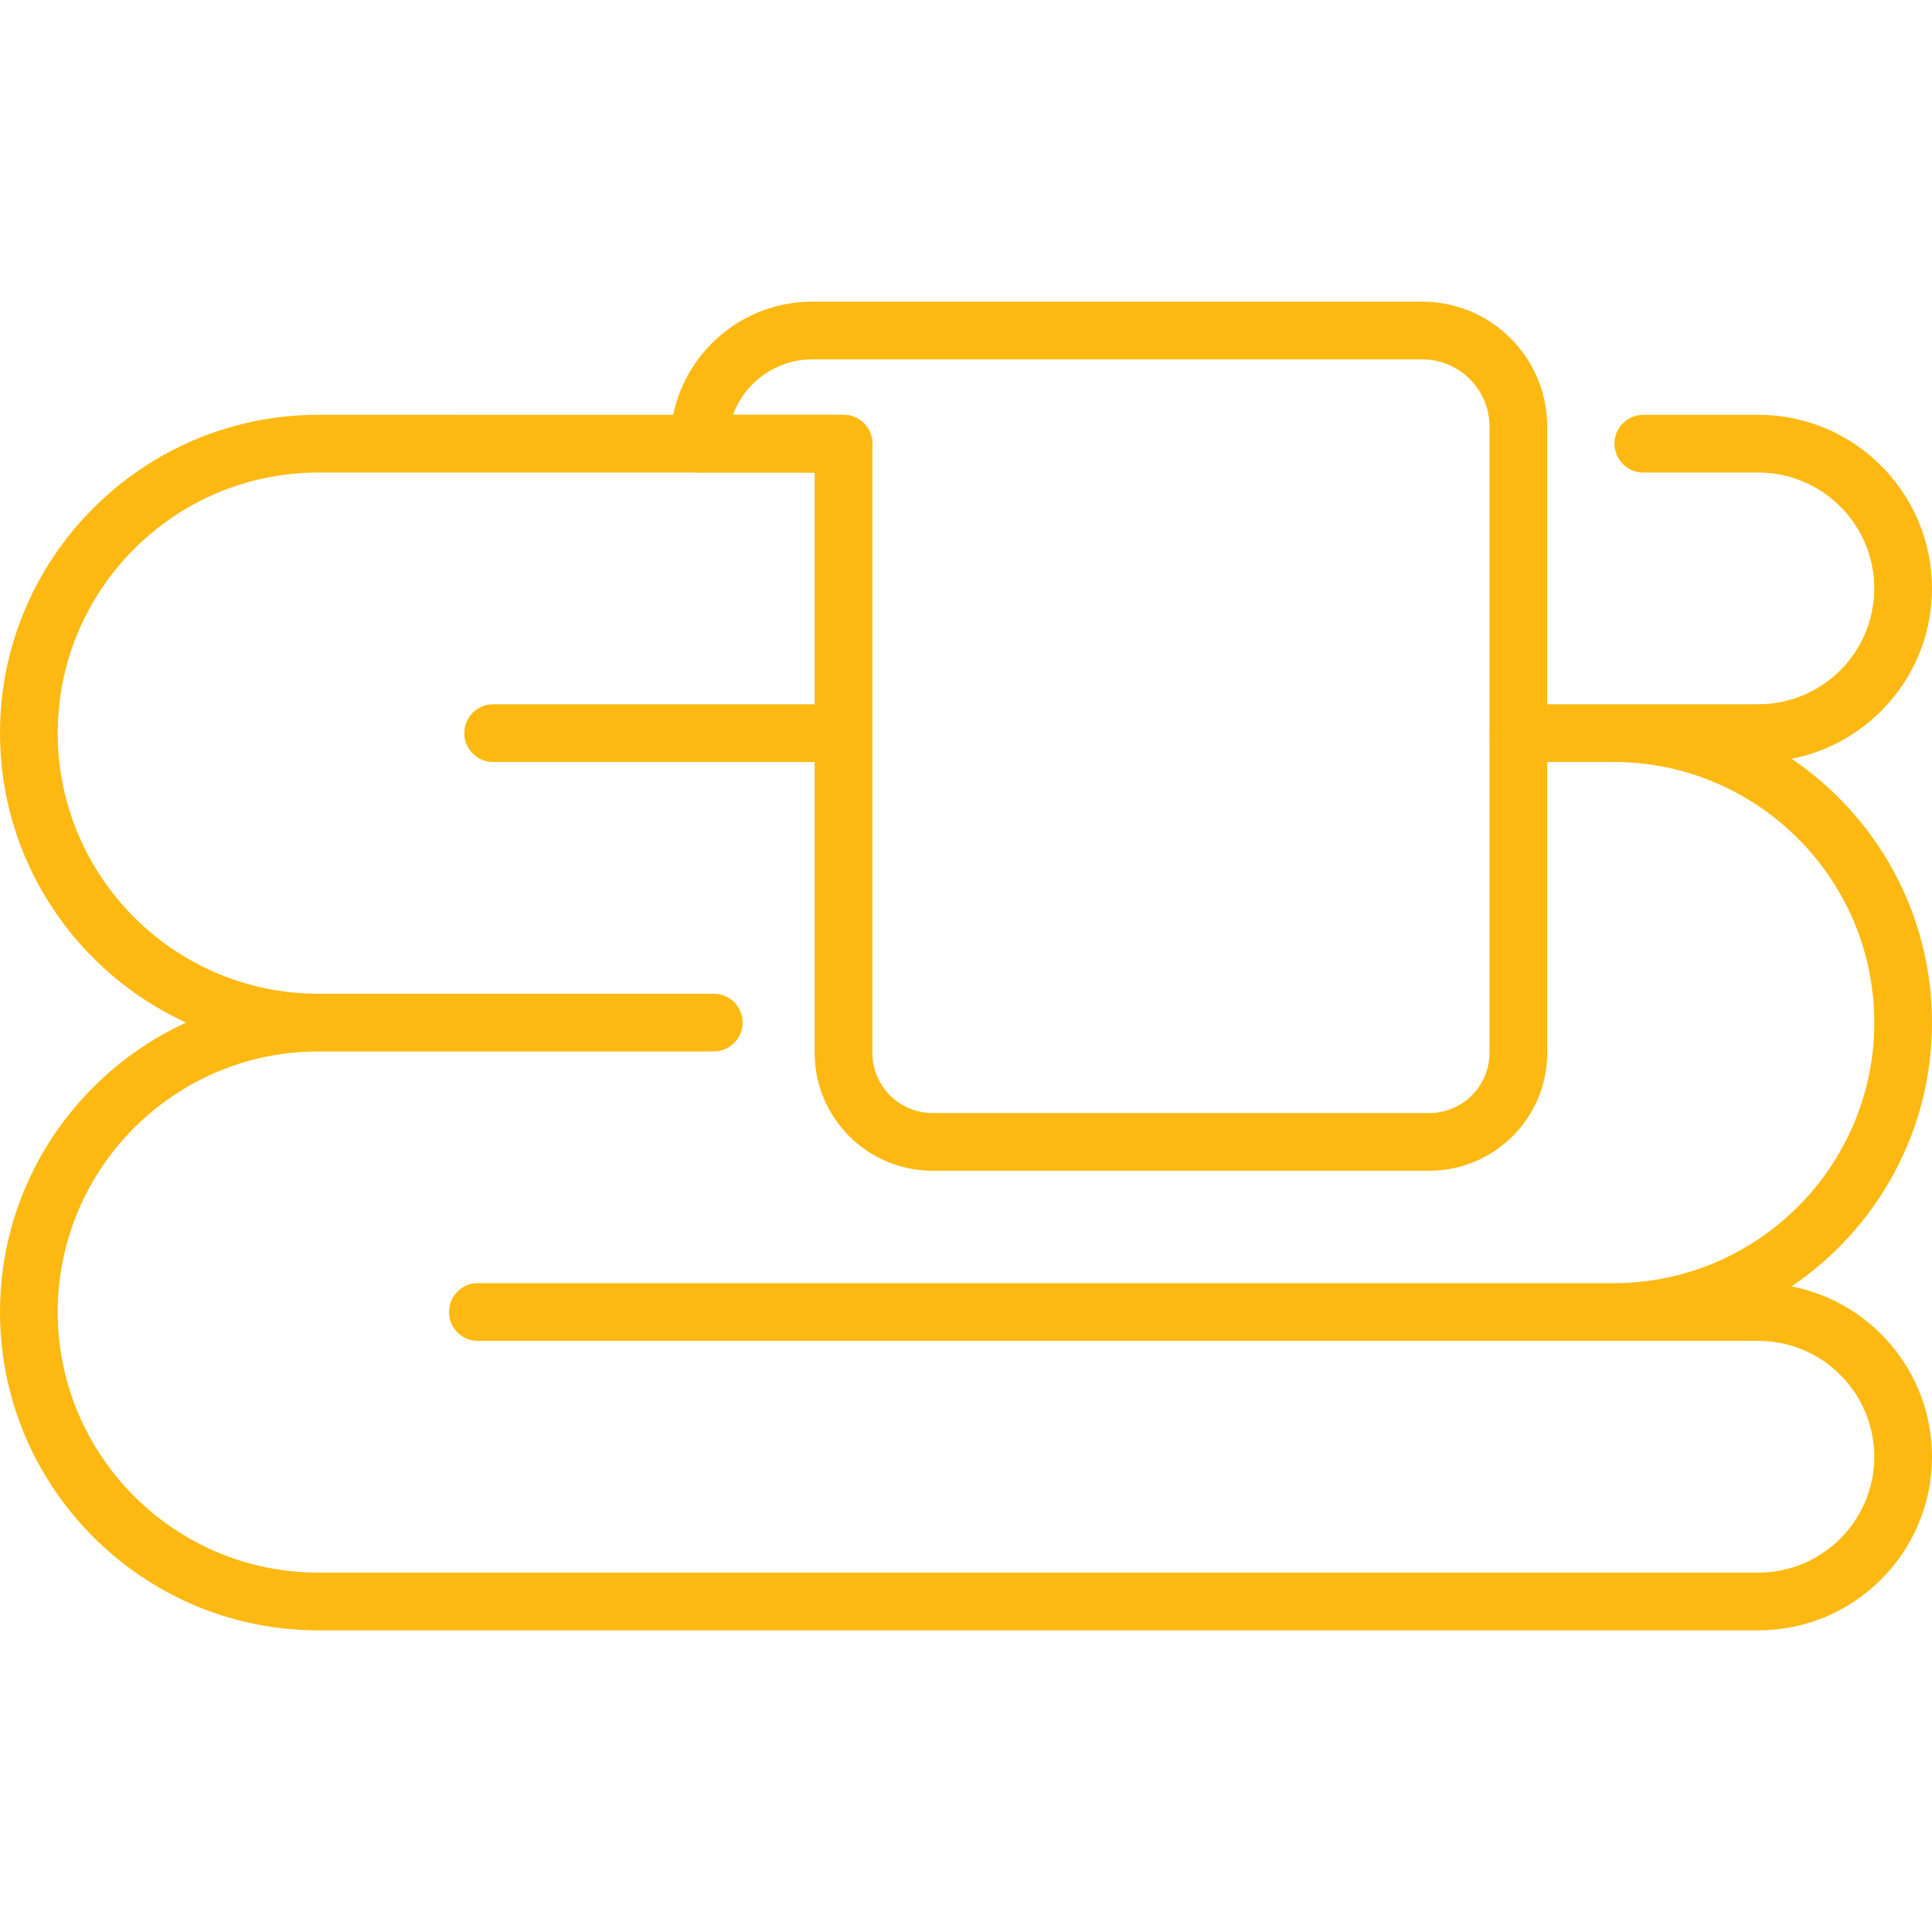
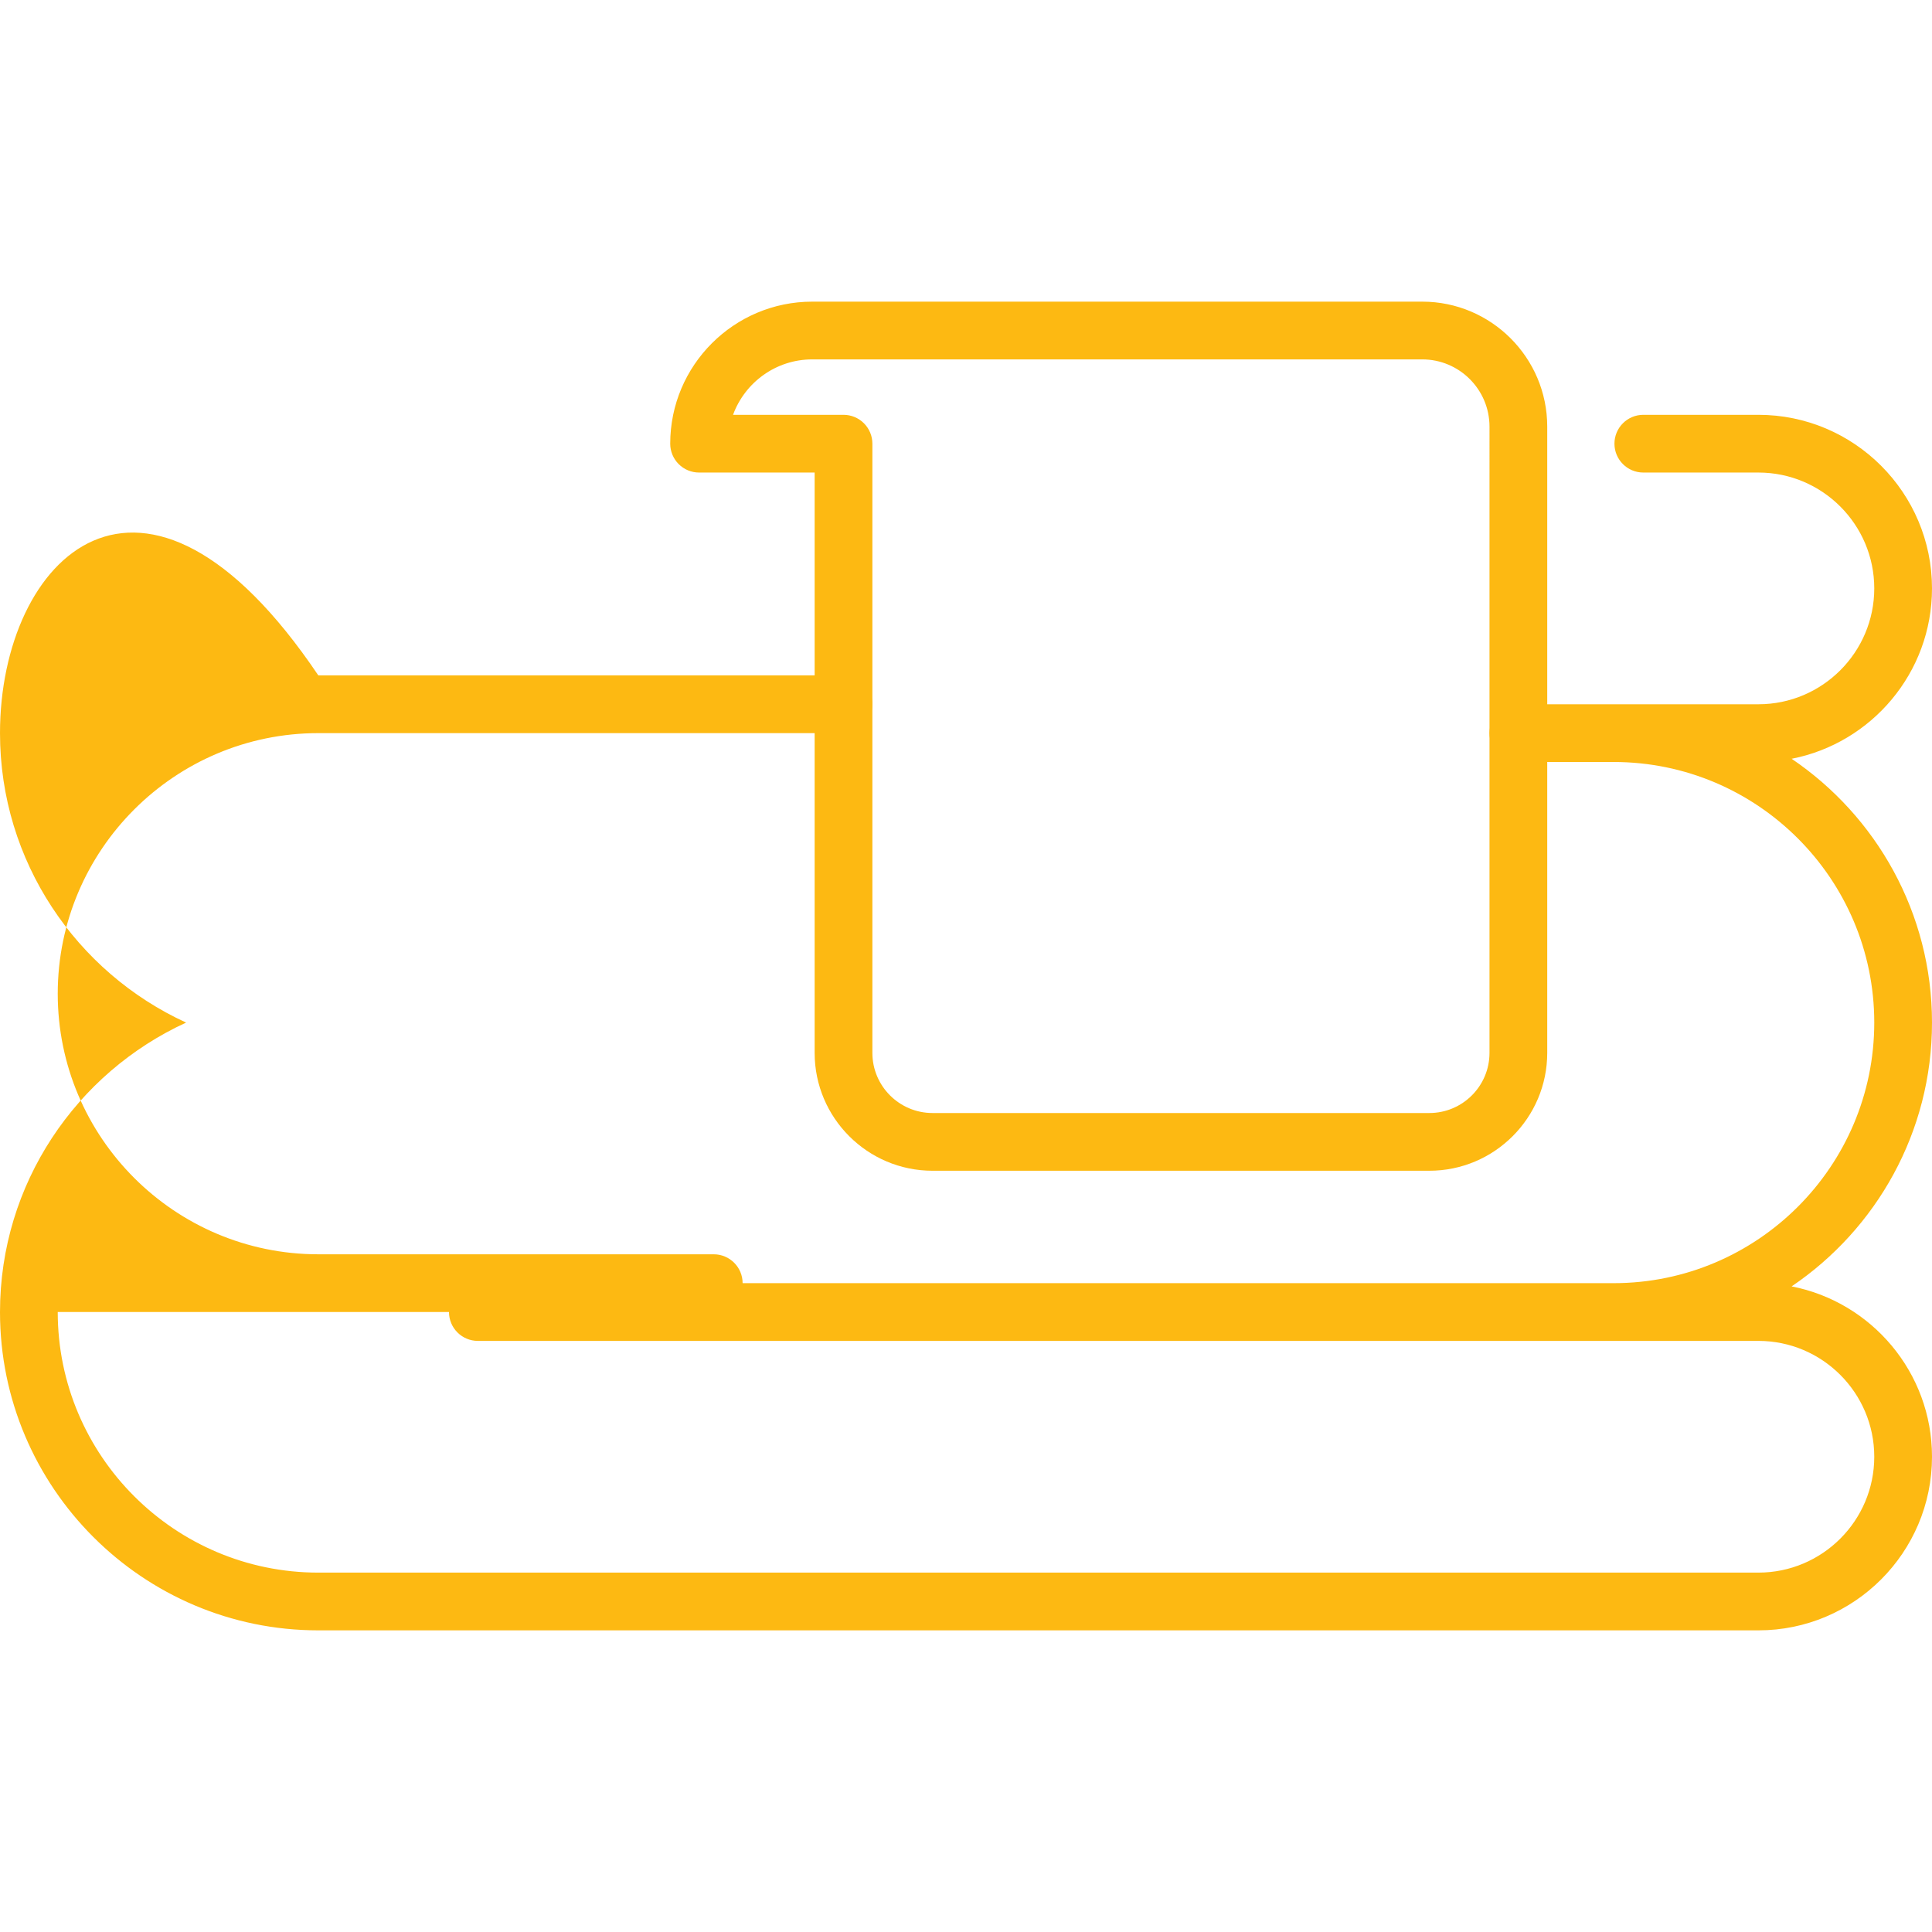
<svg xmlns="http://www.w3.org/2000/svg" version="1.1" viewBox="0 0 512 512" xml:space="preserve">
  <g>
    <g>
-       <path fill="#fdb912" d="M222.982,186.637h-92.295c-4.225,0-7.65,3.425-7.65,7.65s3.425,7.65,7.65,7.65h92.295c4.225,0,7.65-3.425,7.65-7.65S227.207,186.637,222.982,186.637z" />
-     </g>
+       </g>
  </g>
  <g>
    <g>
-       <path fill="#fdb912" d="M512,270.996c0-29.06-14.771-54.735-37.198-69.913C495.969,196.962,512,178.289,512,155.934c0-25.367-20.637-46.004-46.004-46.004h-30.501c-4.225,0-7.65,3.425-7.65,7.65c0,4.225,3.425,7.65,7.65,7.65h30.501c16.93,0,30.703,13.773,30.703,30.704c0,16.93-13.773,30.703-30.703,30.703h-38.354h-25.261c-4.225,0-7.65,3.425-7.65,7.65s3.425,7.65,7.65,7.65h25.261c38.078,0,69.057,30.979,69.057,69.059c0.003,38.072-30.976,69.051-69.057,69.056H126.635c-4.225,0-7.65,3.425-7.65,7.65c0,4.226,3.425,7.65,7.65,7.65h301.008h38.353c16.93,0,30.703,13.774,30.703,30.704s-13.773,30.703-30.703,30.703H84.358c-38.078,0-69.057-30.978-69.057-69.057c0-38.079,30.978-69.057,69.057-69.057H189.15c4.225,0,7.65-3.425,7.65-7.65c0-4.226-3.425-7.65-7.65-7.65H84.358c-38.078,0-69.057-30.979-69.057-69.058s30.978-69.057,69.057-69.057H223.54c4.225,0,7.65-3.425,7.65-7.65c0-4.225-3.425-7.65-7.65-7.65H84.358C37.842,109.93,0,147.773,0,194.288c0,34.018,20.251,63.377,49.321,76.708C20.251,284.327,0,313.685,0,347.703c0,46.515,37.842,84.358,84.358,84.358h381.638c25.367,0,46.004-20.637,46.004-46.003c0-22.356-16.032-41.03-37.201-45.15C497.231,325.729,512.003,300.054,512,270.996z" />
+       <path fill="#fdb912" d="M512,270.996c0-29.06-14.771-54.735-37.198-69.913C495.969,196.962,512,178.289,512,155.934c0-25.367-20.637-46.004-46.004-46.004h-30.501c-4.225,0-7.65,3.425-7.65,7.65c0,4.225,3.425,7.65,7.65,7.65h30.501c16.93,0,30.703,13.773,30.703,30.704c0,16.93-13.773,30.703-30.703,30.703h-38.354h-25.261c-4.225,0-7.65,3.425-7.65,7.65s3.425,7.65,7.65,7.65h25.261c38.078,0,69.057,30.979,69.057,69.059c0.003,38.072-30.976,69.051-69.057,69.056H126.635c-4.225,0-7.65,3.425-7.65,7.65c0,4.226,3.425,7.65,7.65,7.65h301.008h38.353c16.93,0,30.703,13.774,30.703,30.704s-13.773,30.703-30.703,30.703H84.358c-38.078,0-69.057-30.978-69.057-69.057H189.15c4.225,0,7.65-3.425,7.65-7.65c0-4.226-3.425-7.65-7.65-7.65H84.358c-38.078,0-69.057-30.979-69.057-69.058s30.978-69.057,69.057-69.057H223.54c4.225,0,7.65-3.425,7.65-7.65c0-4.225-3.425-7.65-7.65-7.65H84.358C37.842,109.93,0,147.773,0,194.288c0,34.018,20.251,63.377,49.321,76.708C20.251,284.327,0,313.685,0,347.703c0,46.515,37.842,84.358,84.358,84.358h381.638c25.367,0,46.004-20.637,46.004-46.003c0-22.356-16.032-41.03-37.201-45.15C497.231,325.729,512.003,300.054,512,270.996z" />
    </g>
  </g>
  <g>
    <g>
      <path fill="#fdb912" d="M376.914,79.939H215.256c-20.756,0-37.641,16.886-37.641,37.641c0,2.03,0.806,3.976,2.241,5.41c1.435,1.435,3.381,2.241,5.41,2.241h30.623v153.794c0,17.223,14.012,31.236,31.237,31.236h131.669c17.225,0,31.237-14.013,31.238-31.237V113.058C410.033,94.796,395.176,79.939,376.914,79.939z M394.732,279.026c0,8.788-7.149,15.936-15.936,15.936H247.127c-8.788,0-15.937-7.149-15.937-15.936V117.581c0-2.03-0.806-3.976-2.241-5.41c-1.435-1.435-3.381-2.241-5.41-2.241h-29.274c3.131-8.561,11.359-14.689,20.991-14.689h161.658c9.825,0,17.818,7.993,17.818,17.818V279.026z" />
    </g>
  </g>
</svg>